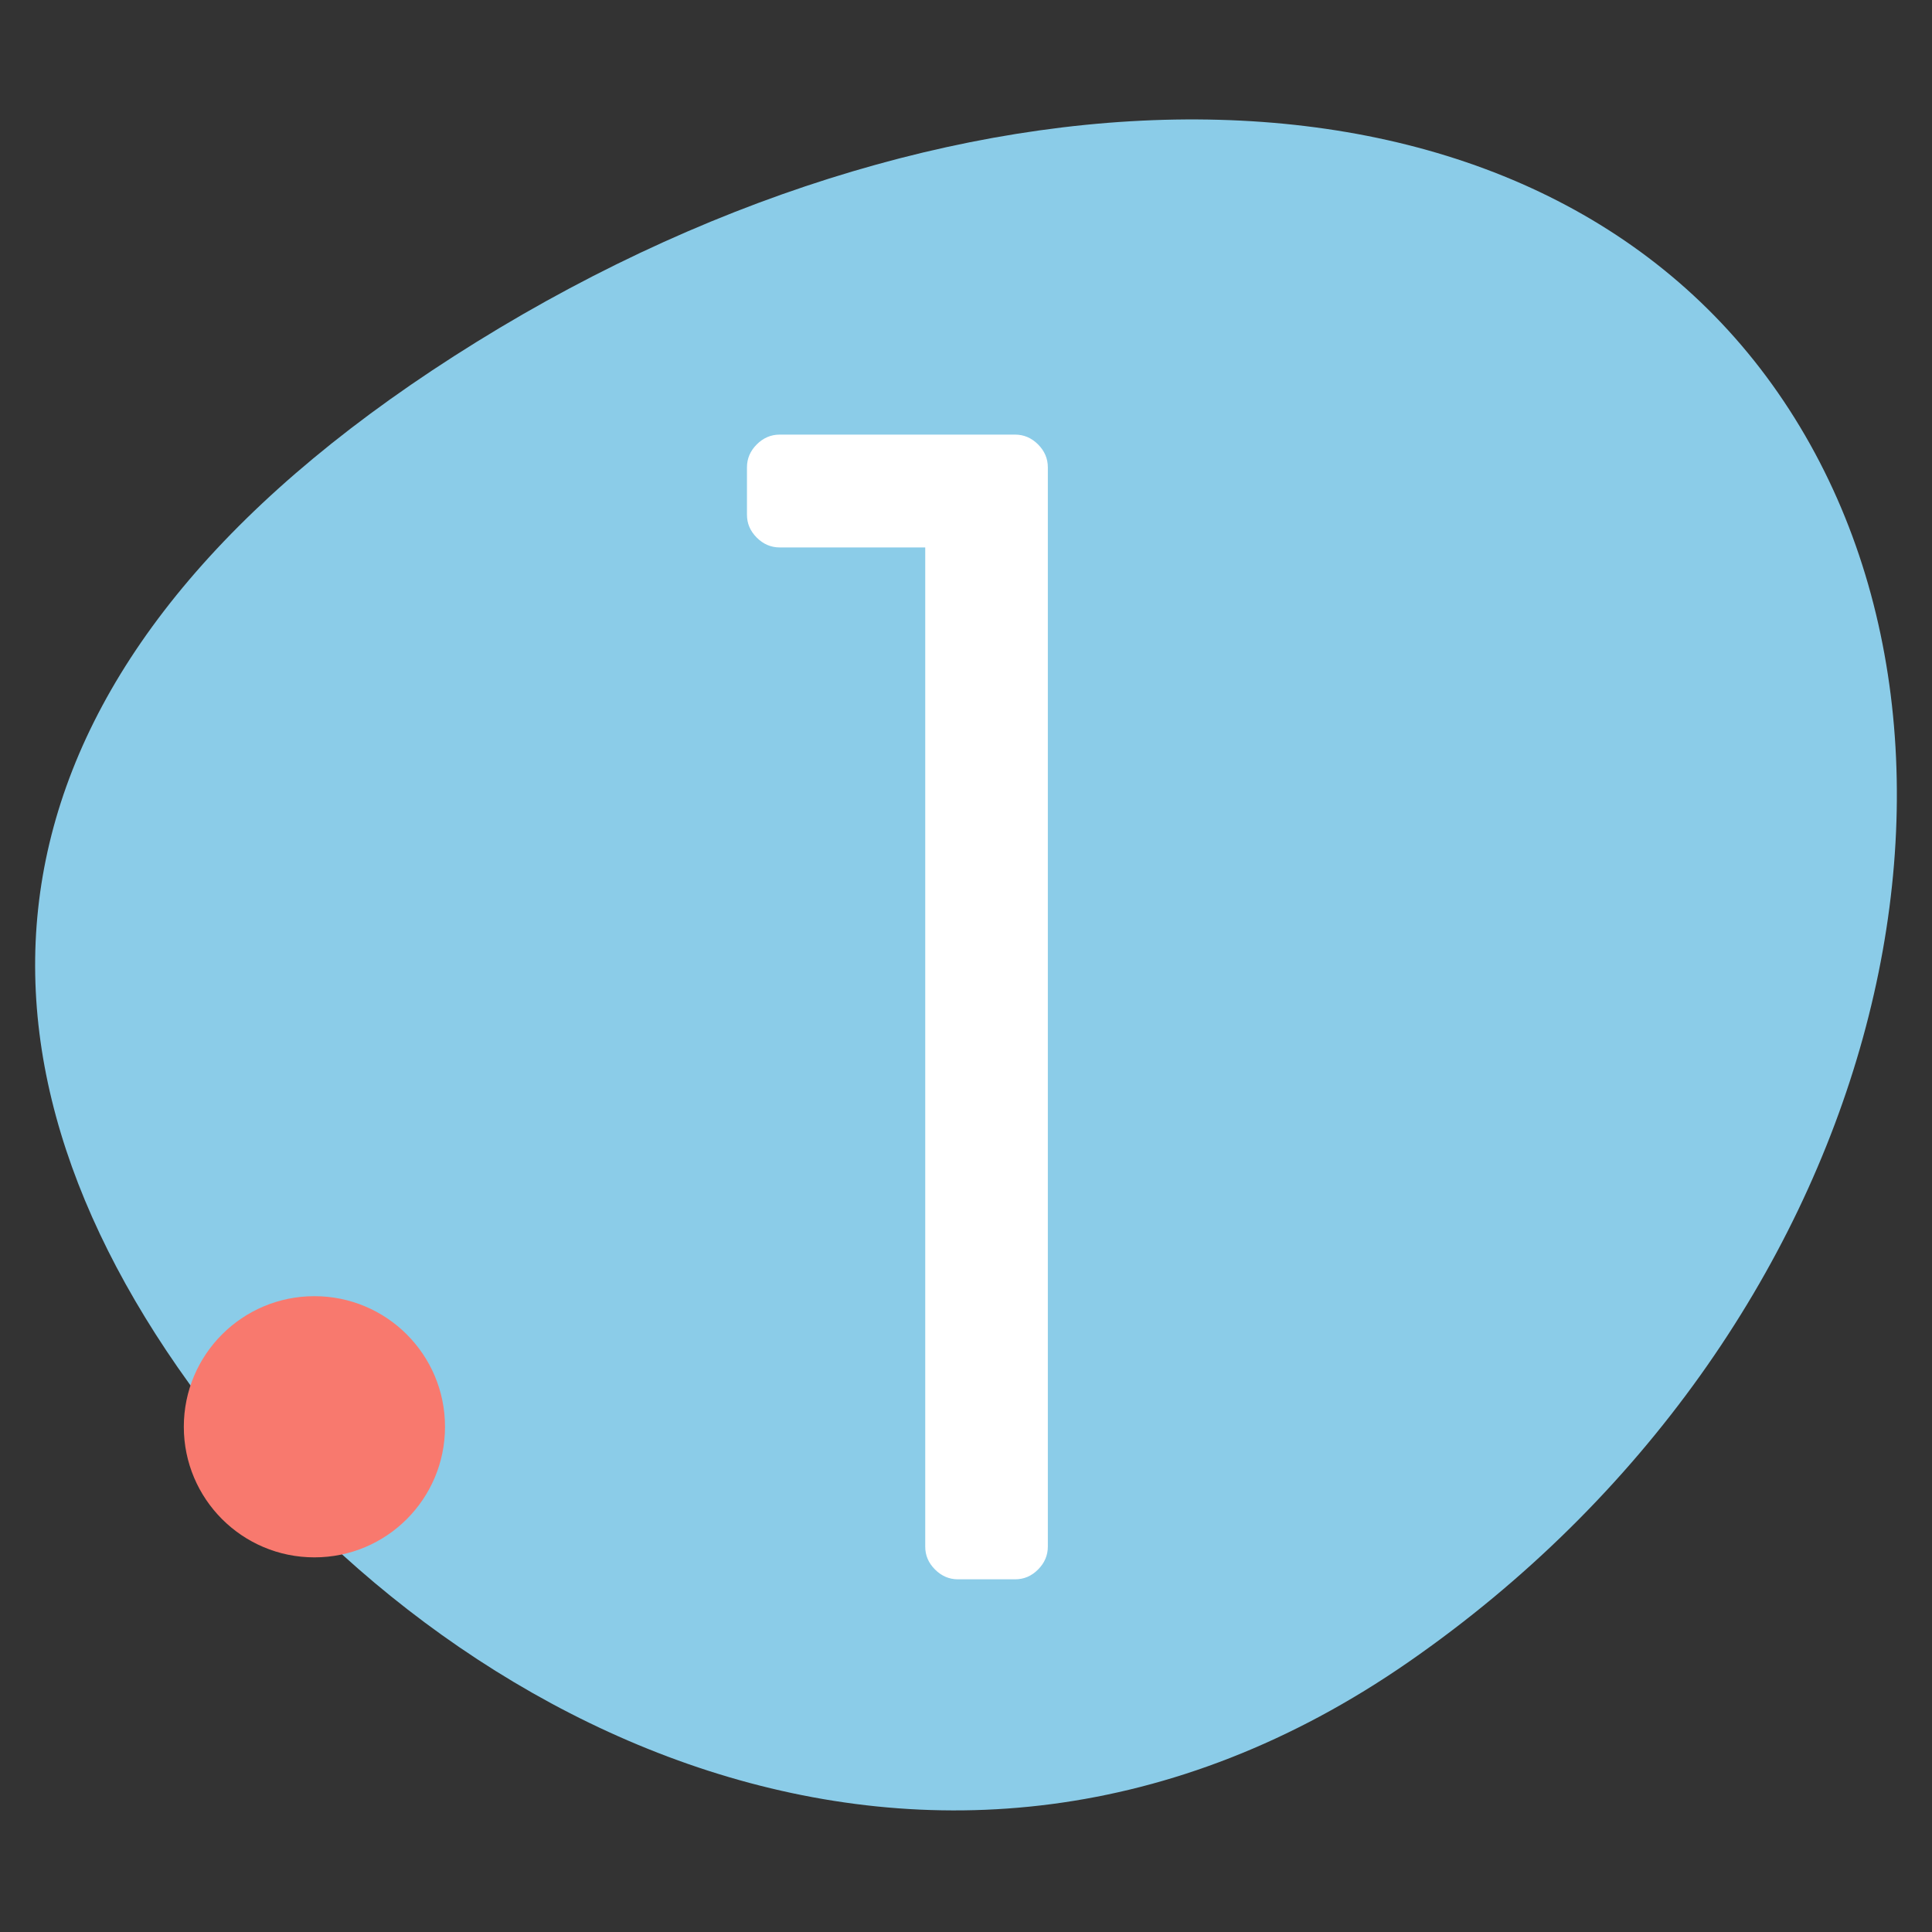
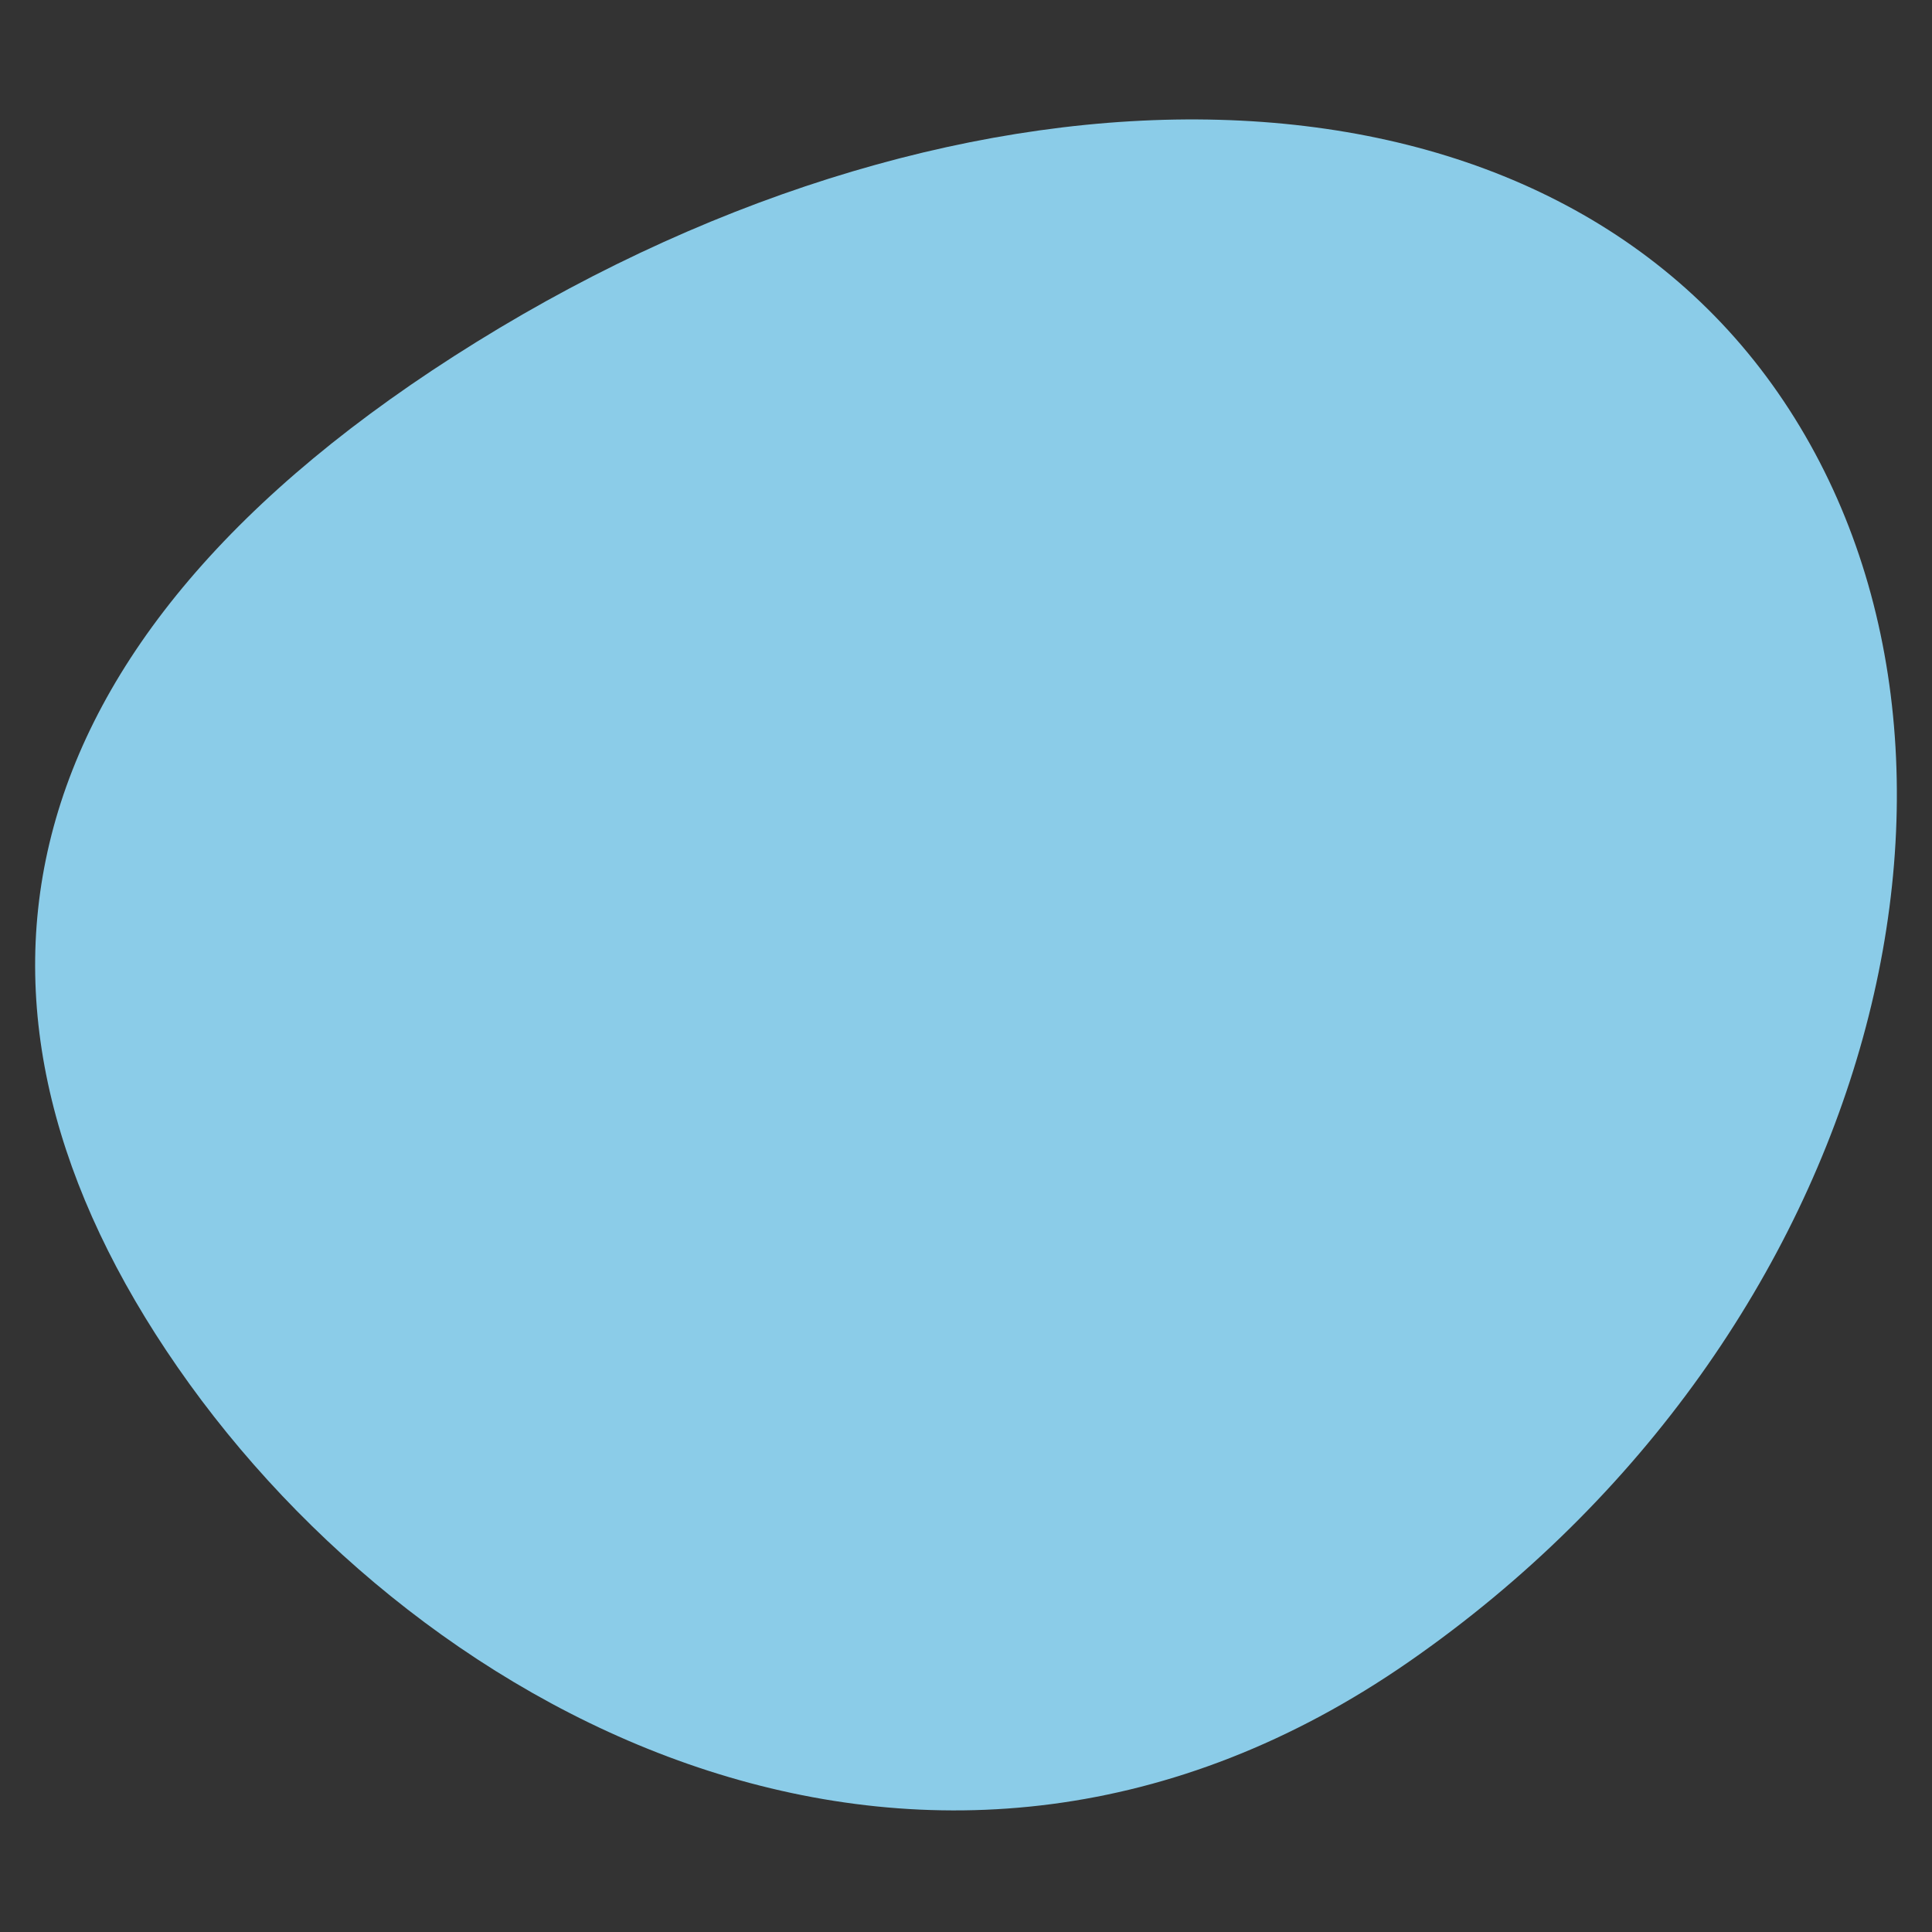
<svg xmlns="http://www.w3.org/2000/svg" fill="none" viewBox="0 0 275 275" height="275" width="275">
  <rect x="0" y="0" width="275" height="275" fill="#333333" stroke="none" />
  <path fill="#8BCCE8" d="M253.082 55.913C288.179 106.527 267.722 189.943 200.509 236.555C133.295 283.166 60.409 245.269 25.312 194.654C-9.797 144.052 -1.708 91.767 67.825 48.677C137.803 5.311 217.985 5.298 253.082 55.913Z" />
-   <path fill="white" d="M144.497 224.799H136.348C135.11 224.799 134.016 224.331 133.091 223.405C132.153 222.468 131.697 221.386 131.697 220.148V77.921H110.975C109.737 77.921 108.643 77.452 107.718 76.526C106.78 75.589 106.323 74.507 106.323 73.269V66.514C106.323 65.276 106.792 64.182 107.718 63.257C108.643 62.331 109.737 61.862 110.975 61.862H144.497C145.735 61.862 146.829 62.331 147.755 63.257C148.68 64.182 149.149 65.276 149.149 66.514V220.148C149.149 221.386 148.68 222.48 147.755 223.405C146.829 224.343 145.735 224.799 144.497 224.799Z" />
-   <path fill="#F8796E" d="M44.759 184.498H44.747C34.485 184.498 26.165 192.817 26.165 203.08V203.092C26.165 213.355 34.485 221.674 44.747 221.674H44.759C55.022 221.674 63.342 213.355 63.342 203.092V203.08C63.342 192.817 55.022 184.498 44.759 184.498Z" />
</svg>